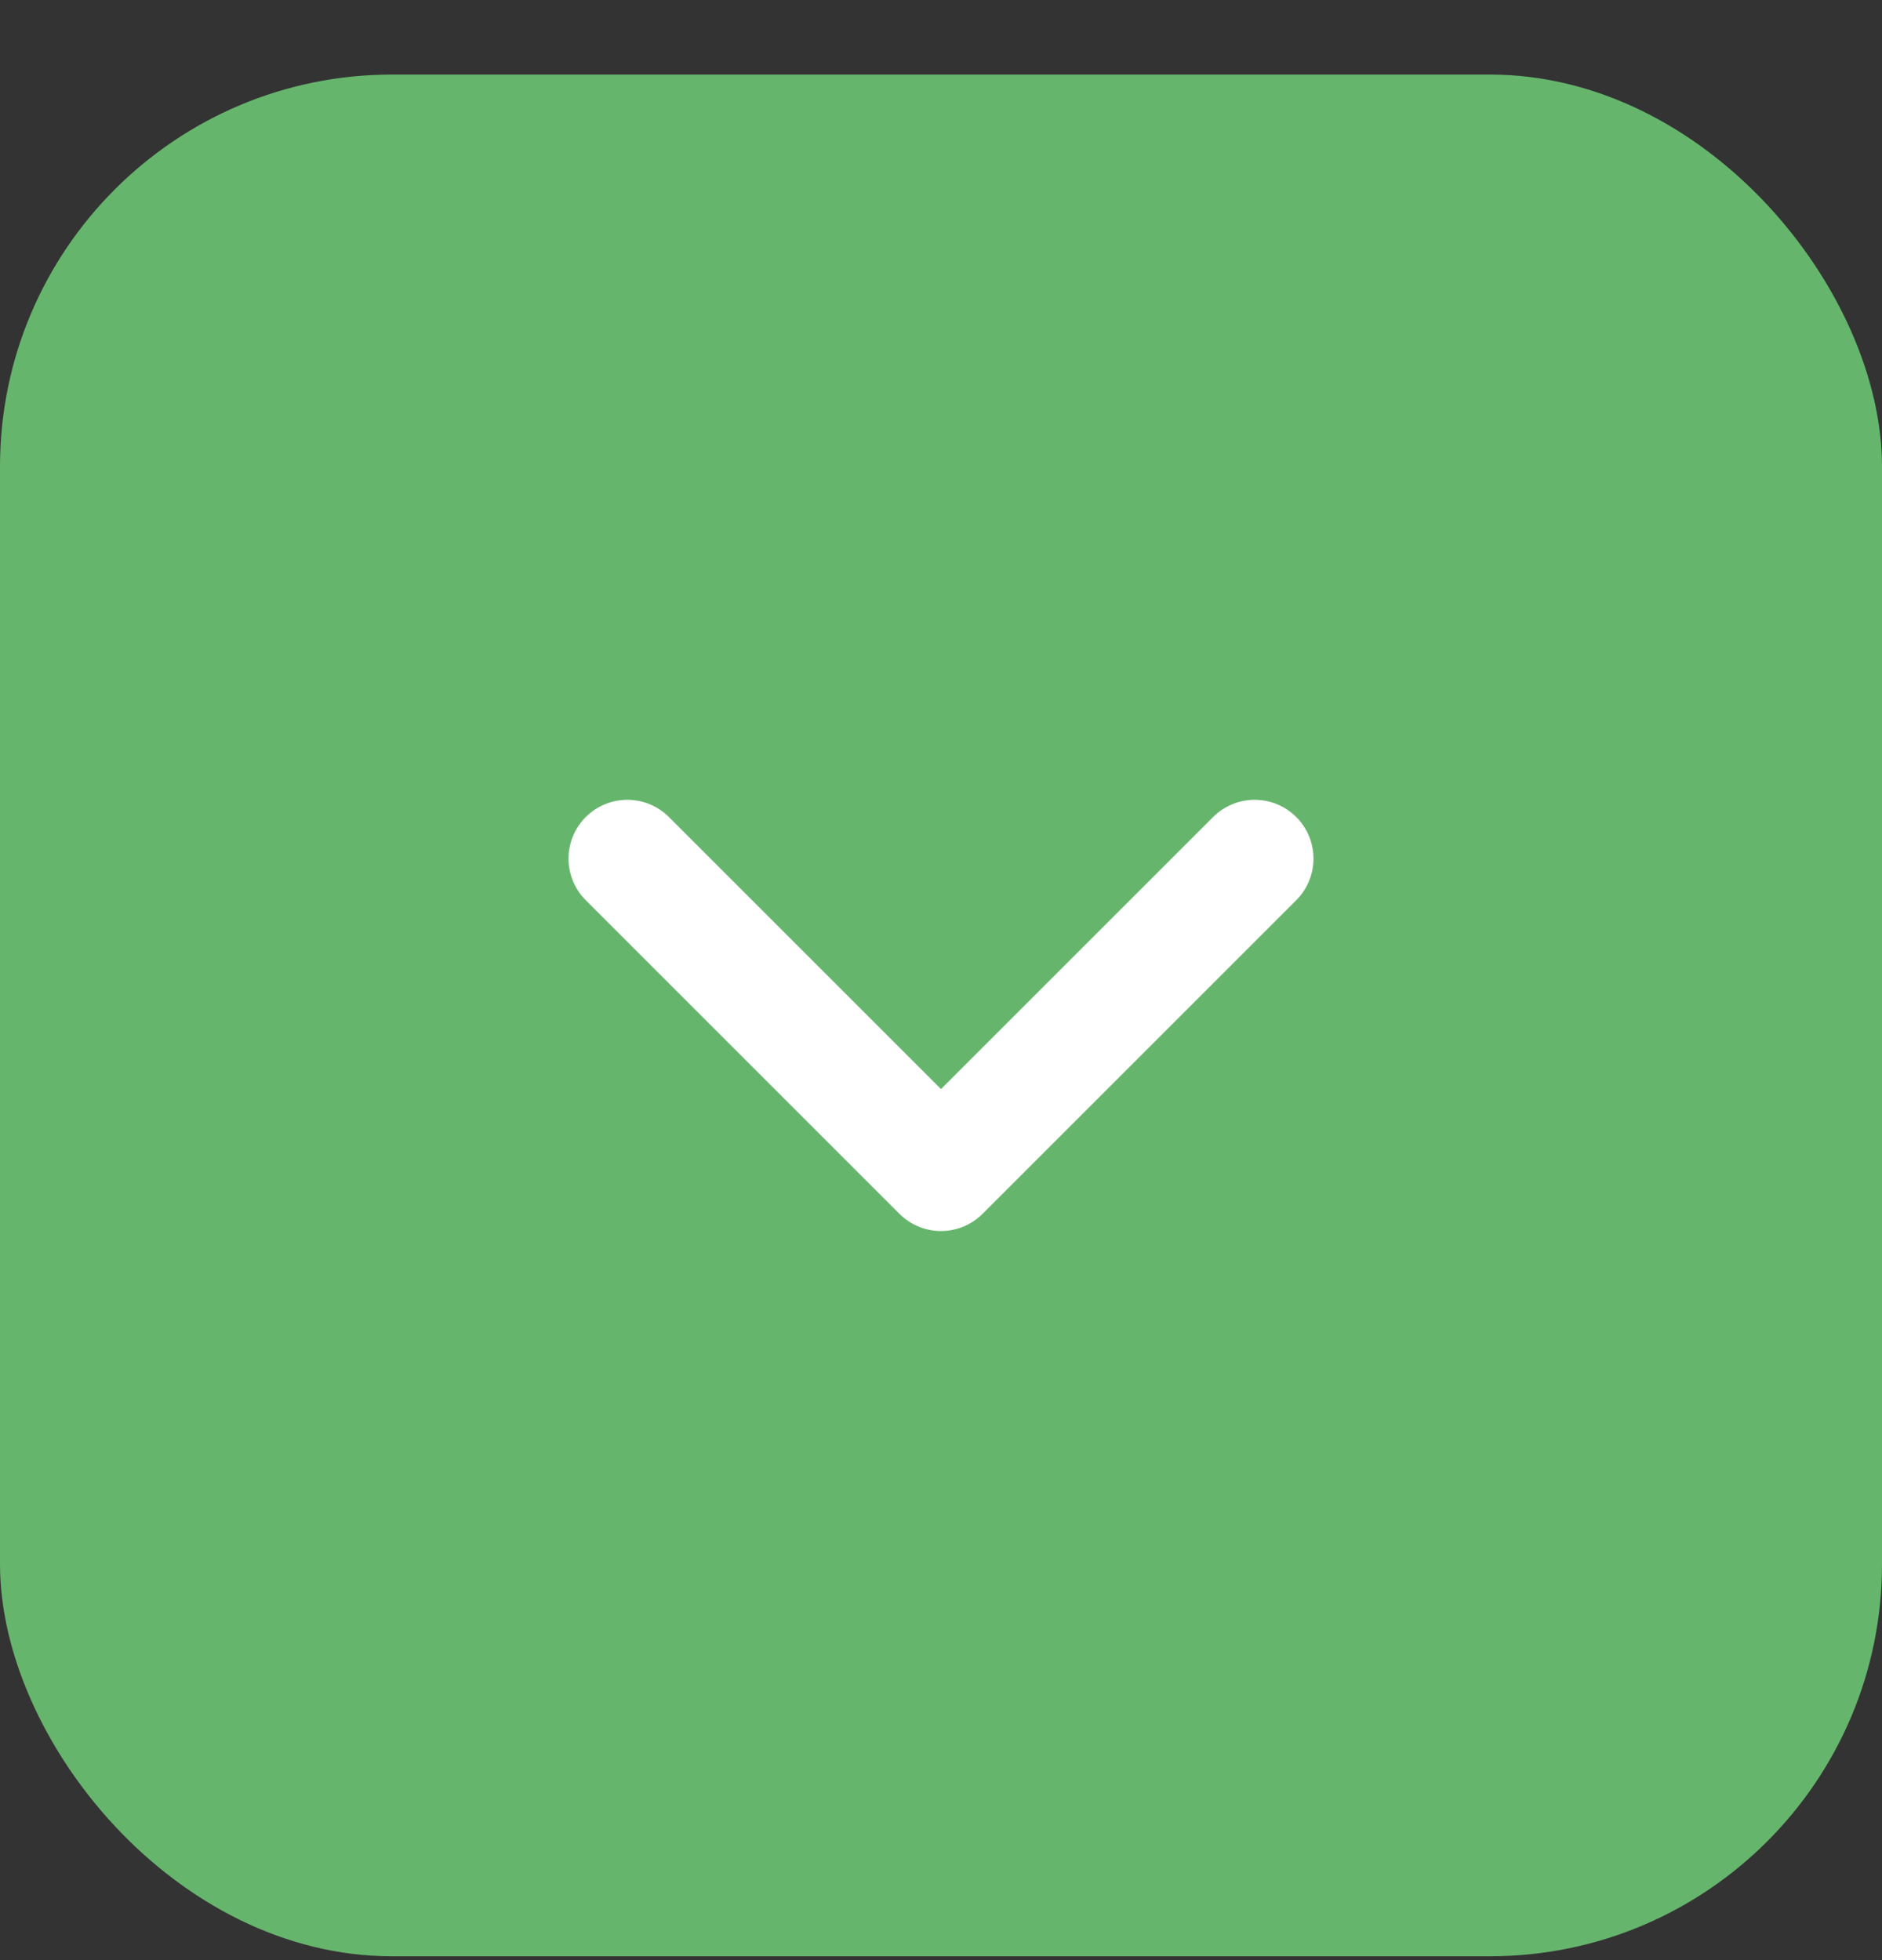
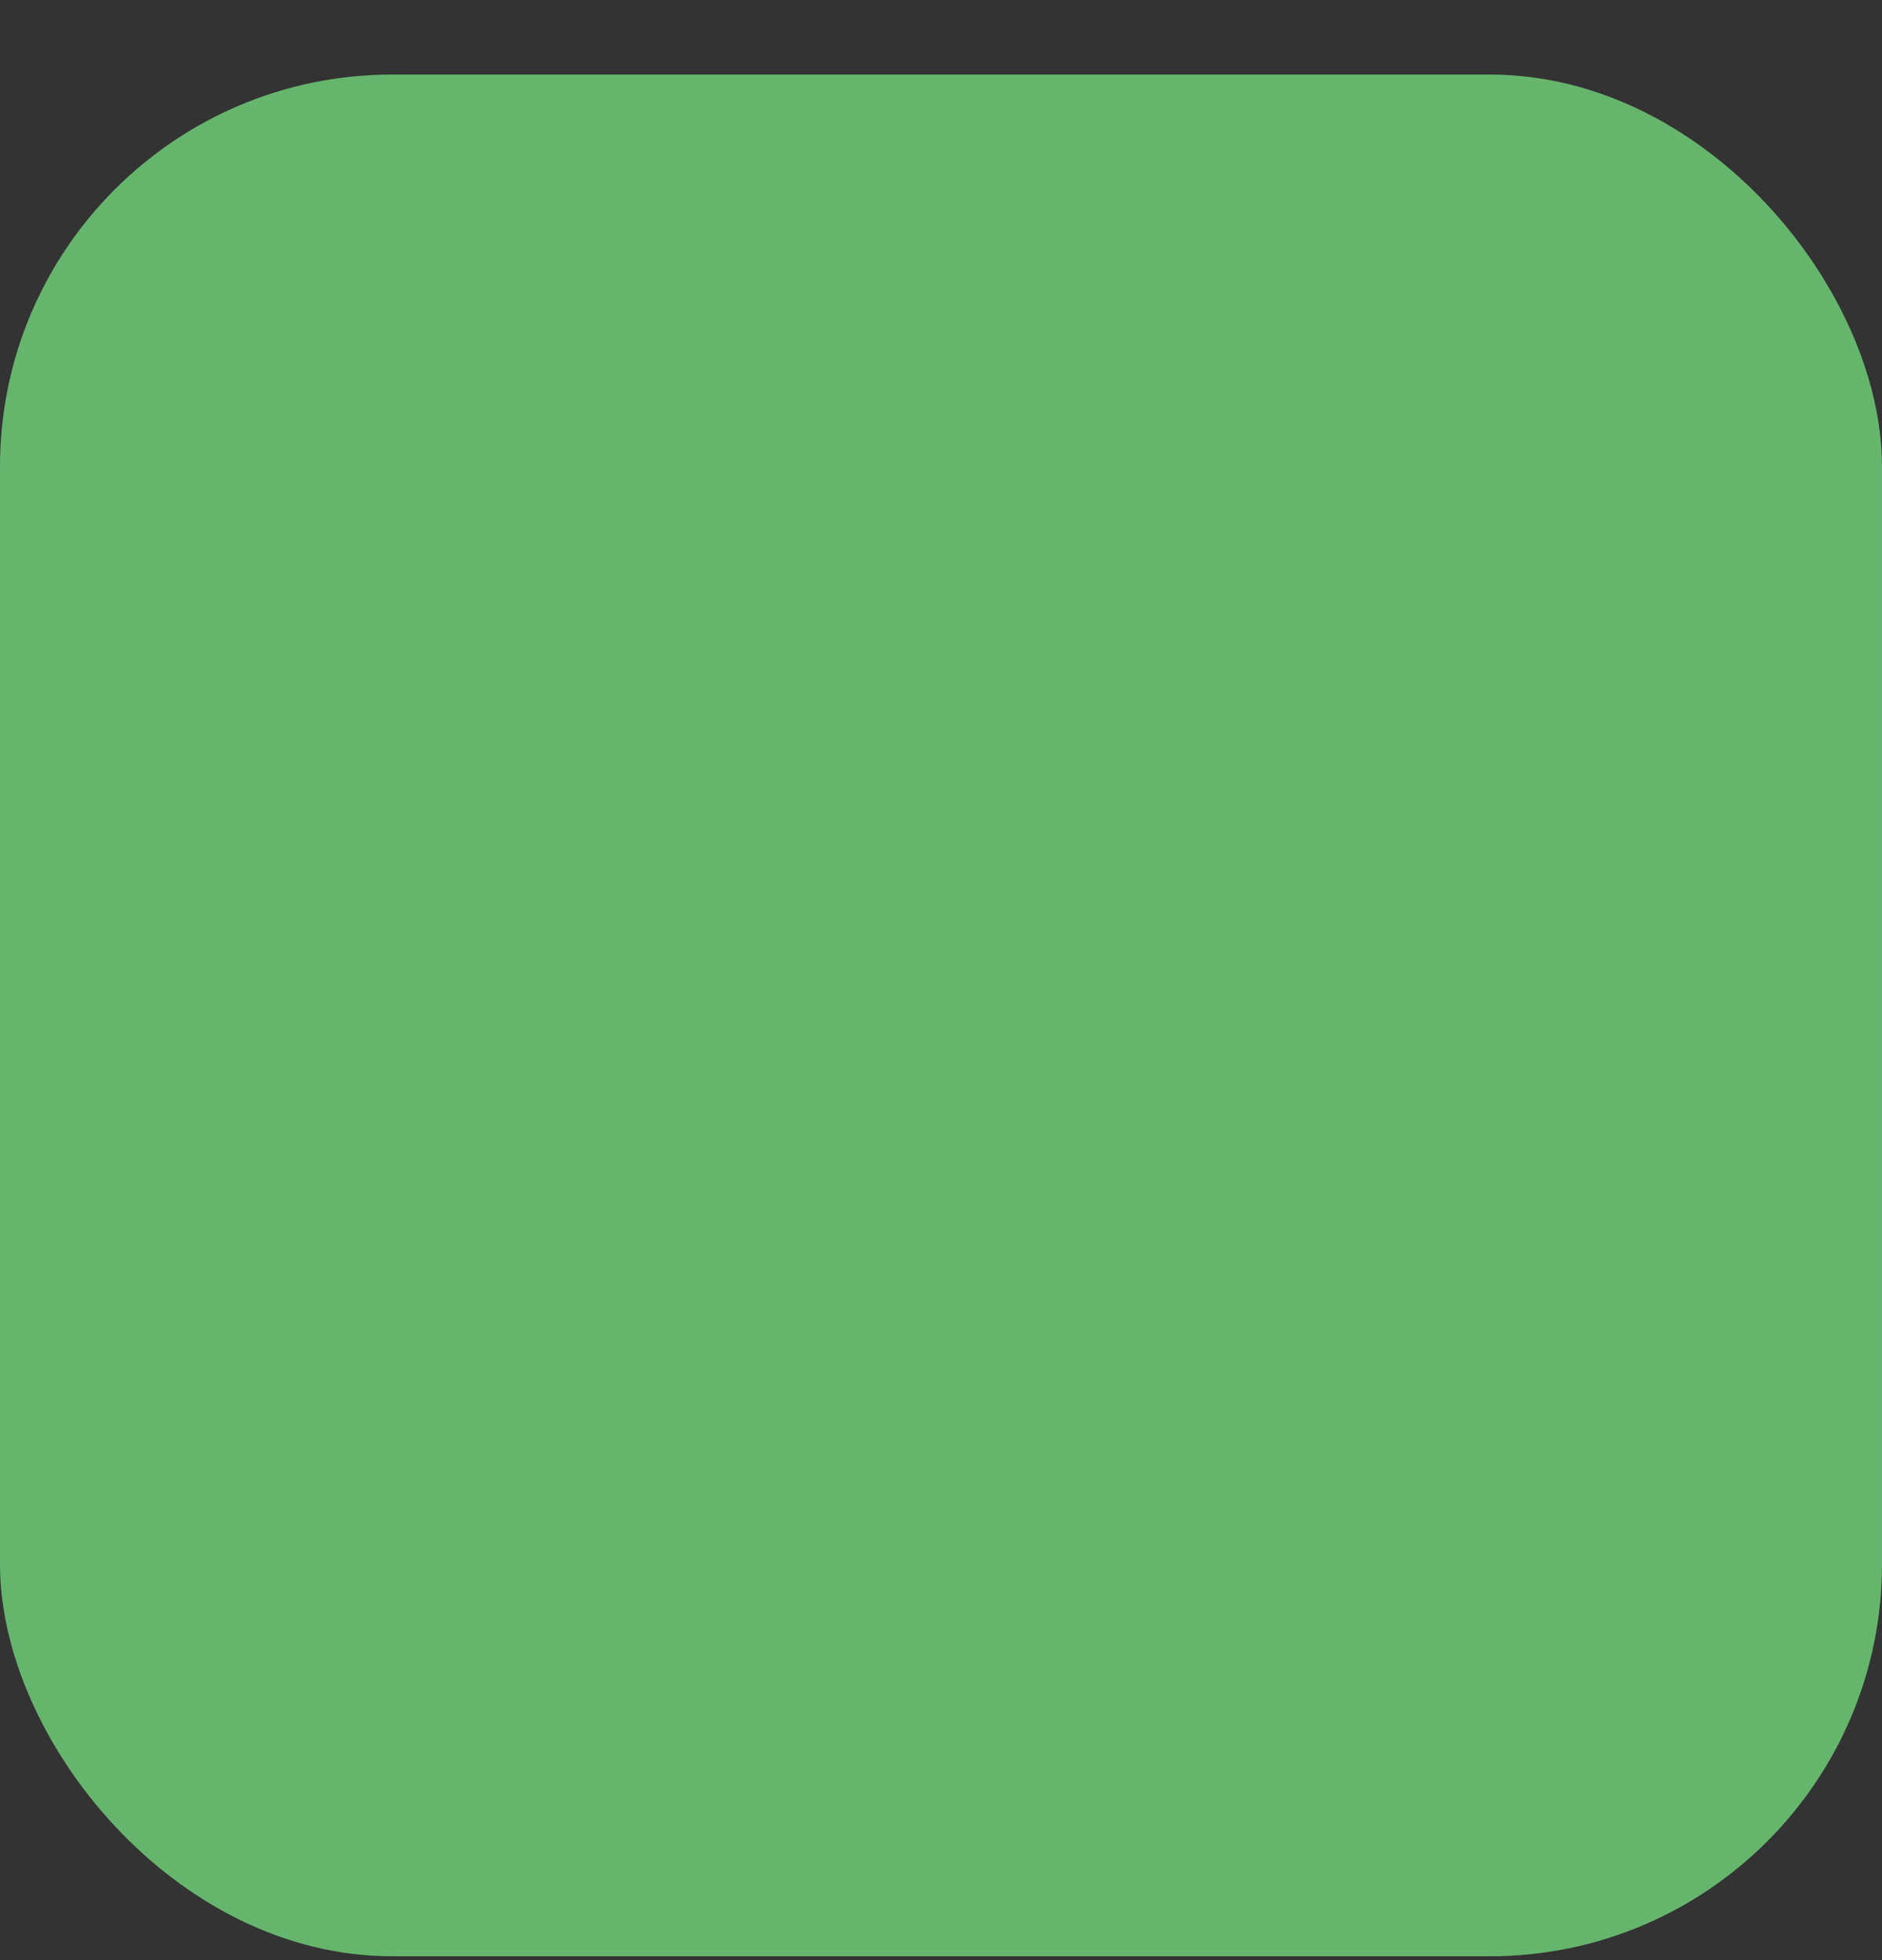
<svg xmlns="http://www.w3.org/2000/svg" width="24" height="25" viewBox="0 0 24 25" fill="none">
  <rect x="0" y="0" width="24" height="25" fill="#333333" stroke="none" />
  <rect y="0.951" width="24" height="24" rx="5" fill="#66B56D" />
-   <path d="M8 10.951L12 14.951L16 10.951" stroke="white" stroke-width="1.5" stroke-linecap="round" stroke-linejoin="round" />
</svg>